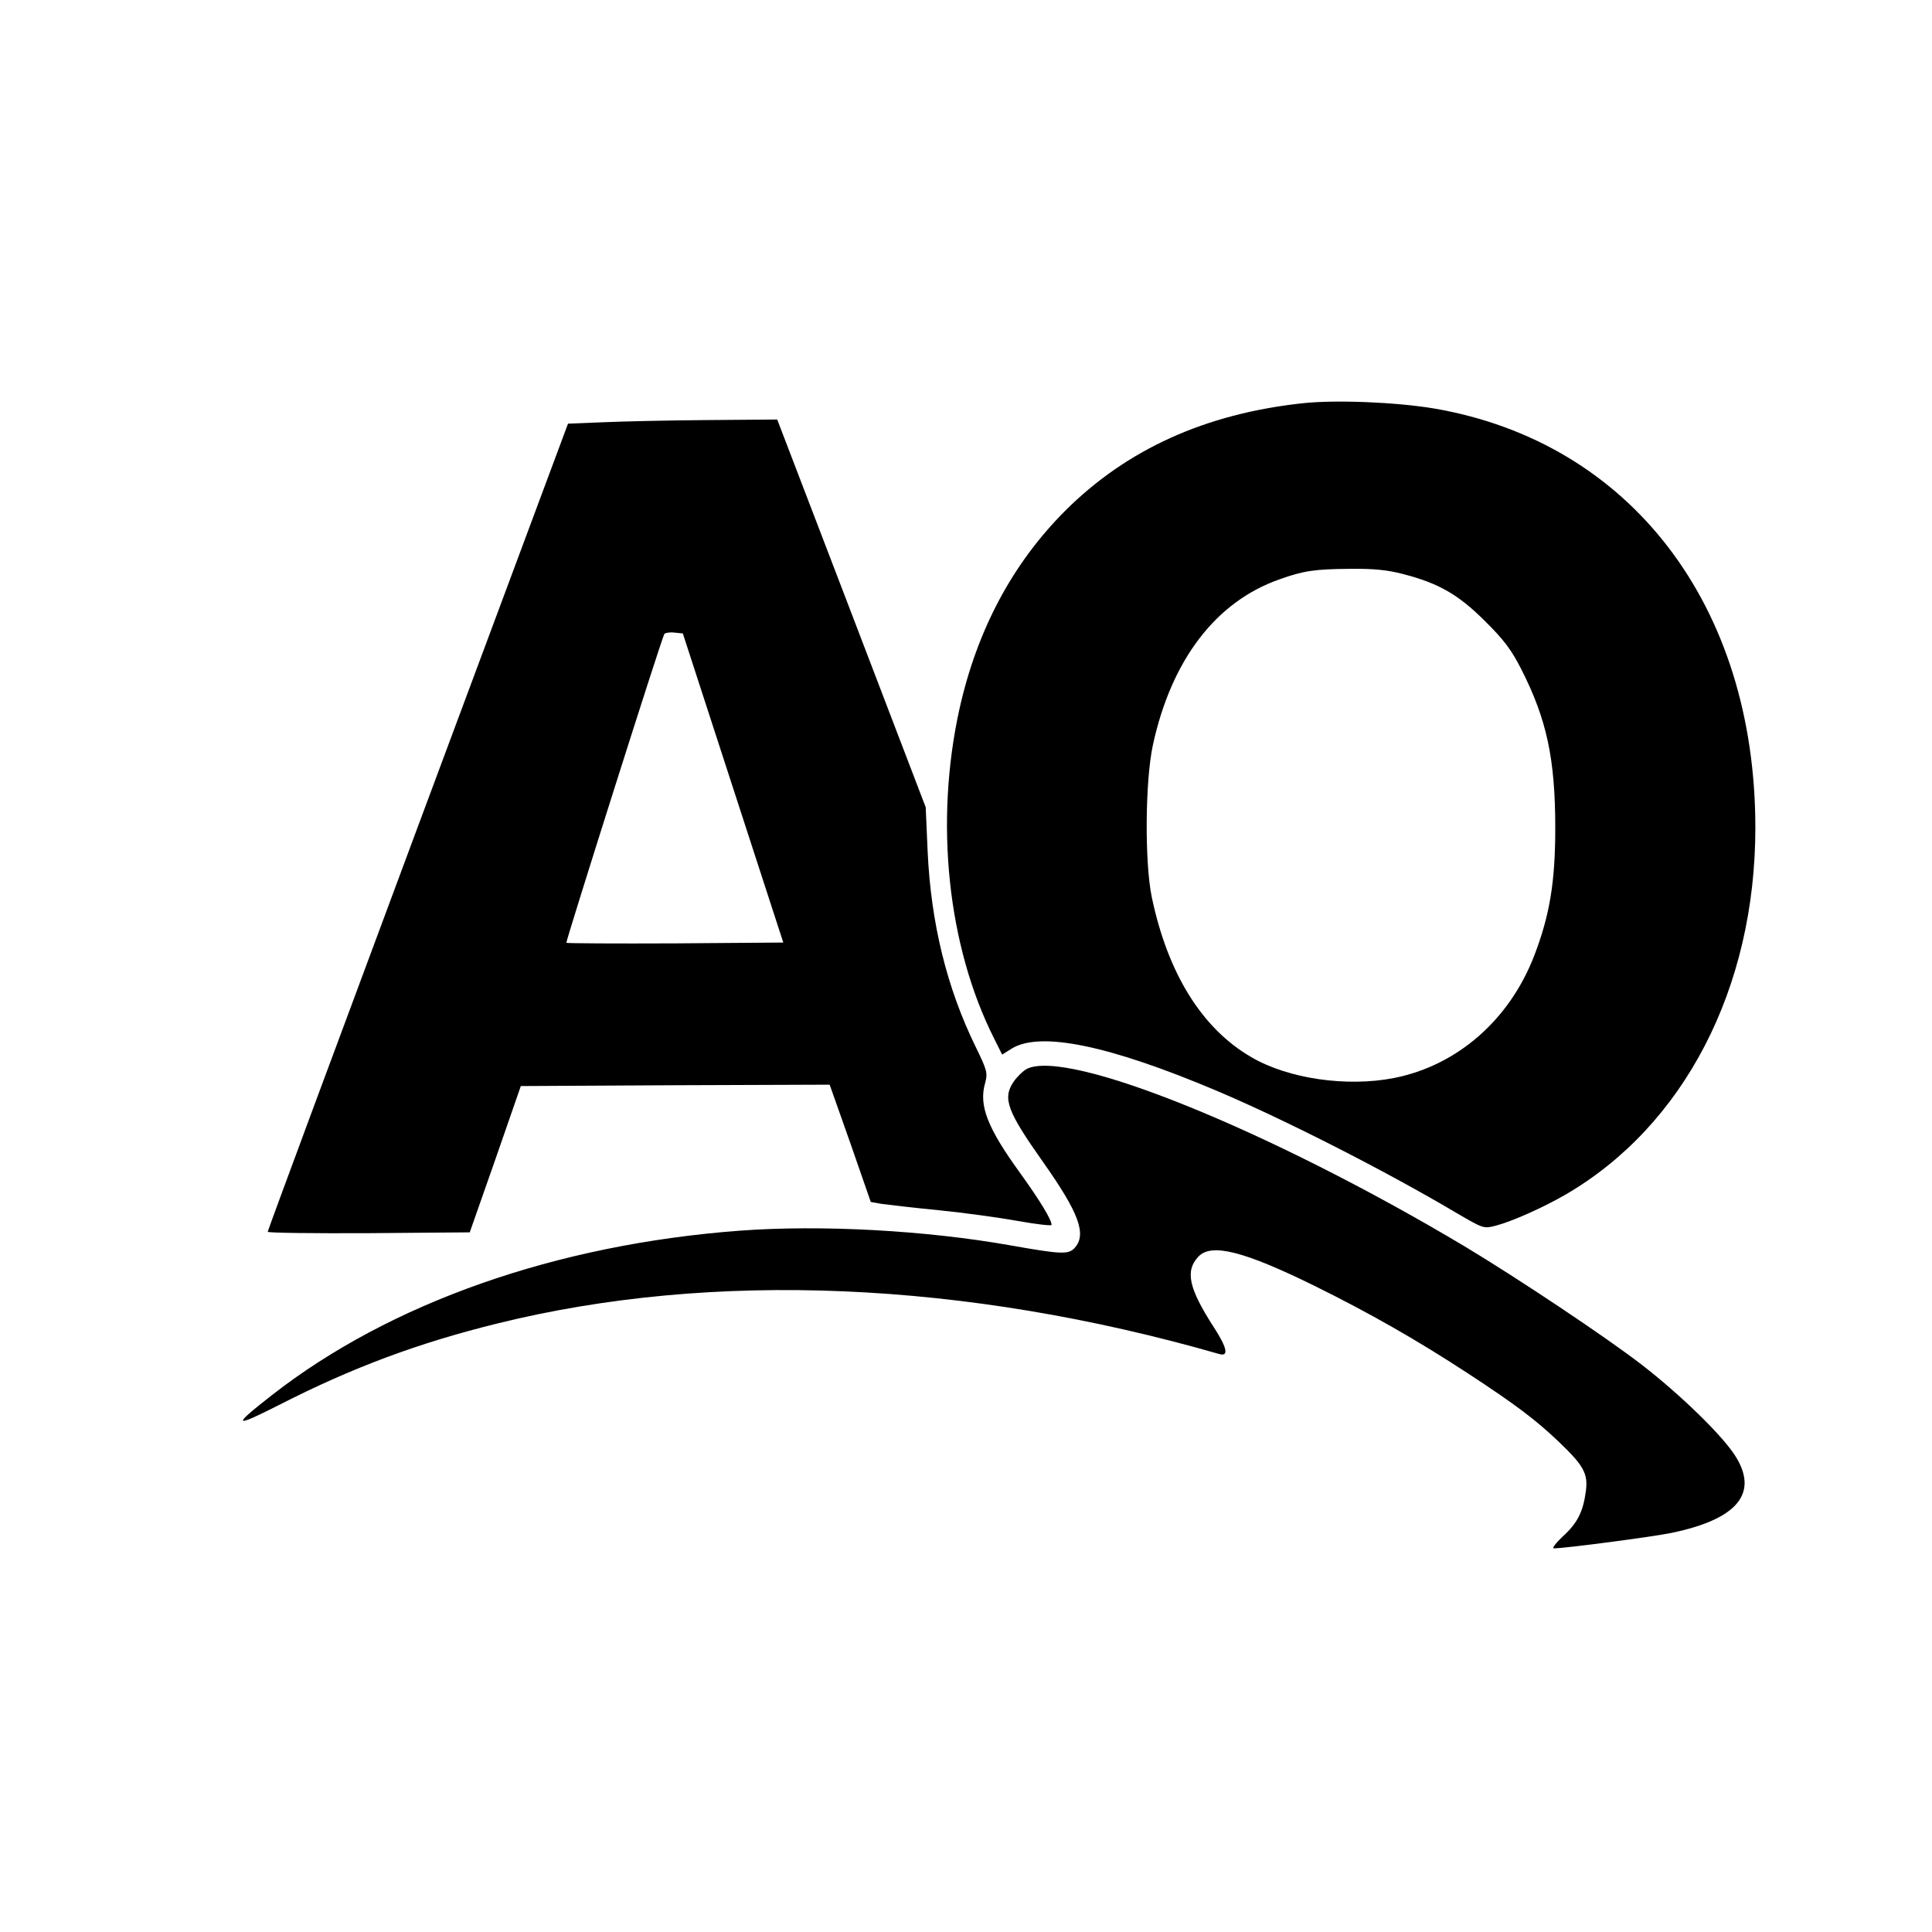
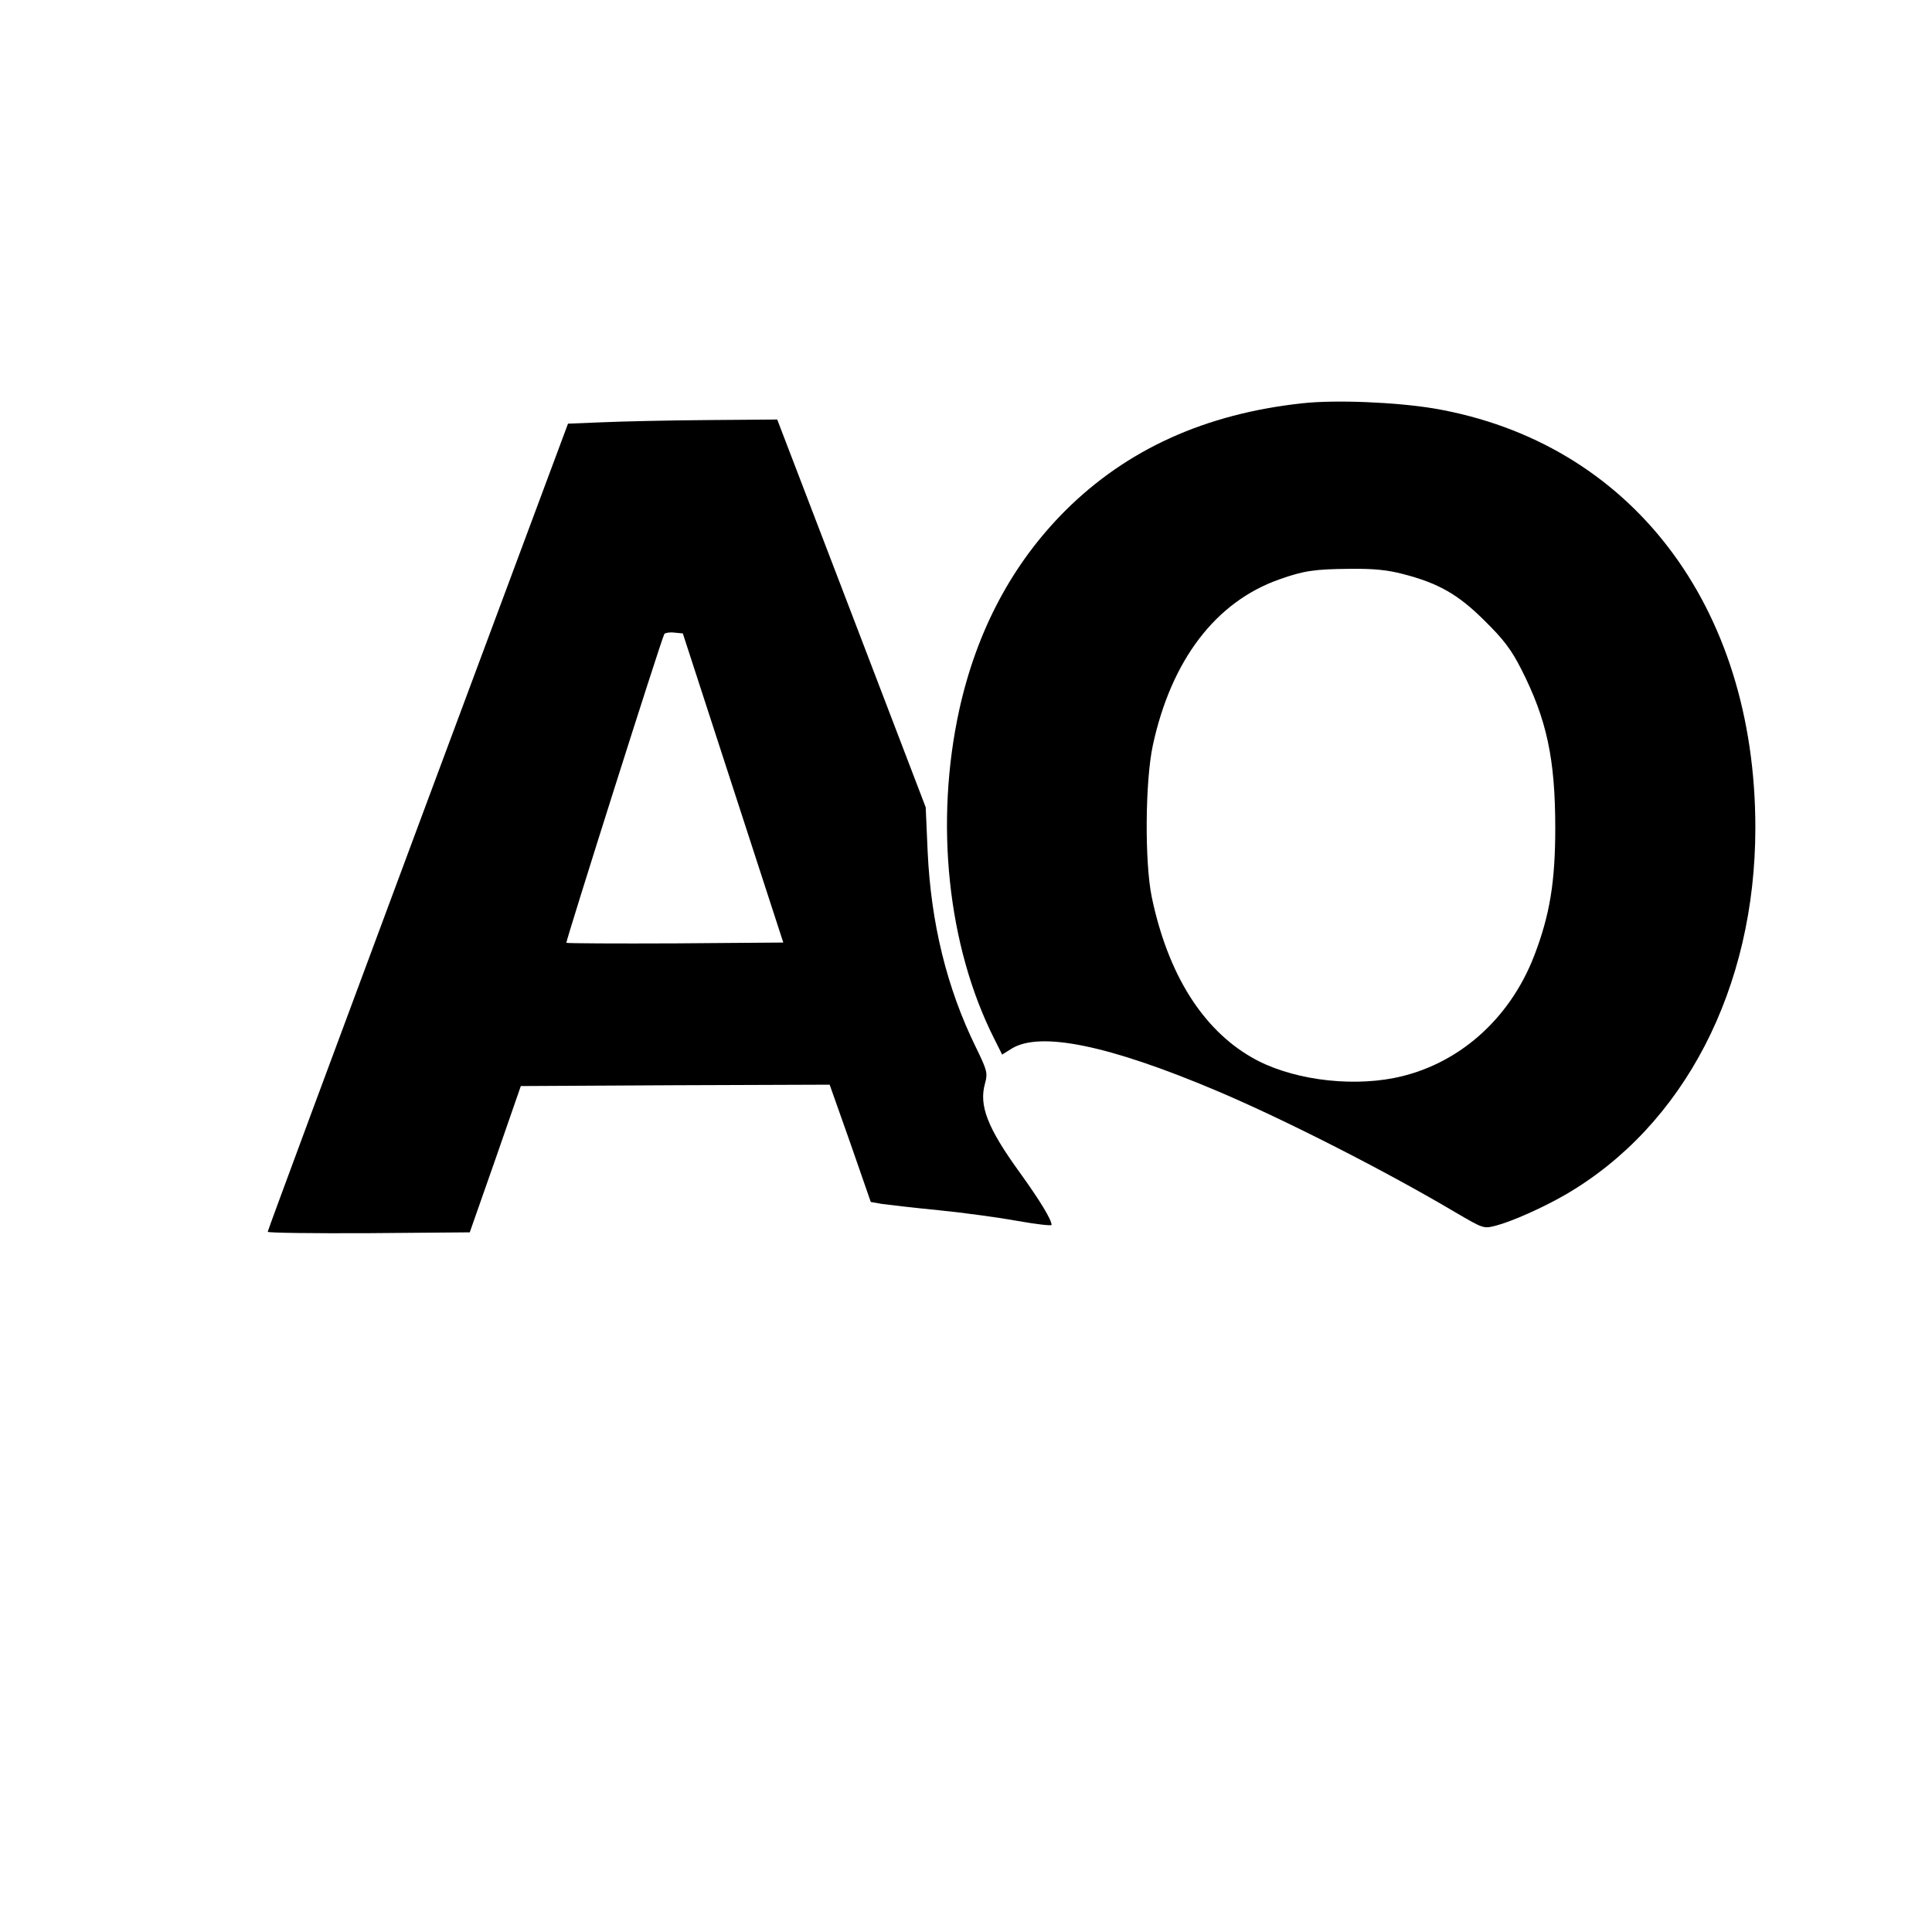
<svg xmlns="http://www.w3.org/2000/svg" version="1.0" width="700pt" height="700pt" viewBox="0 0 700 700" preserveAspectRatio="xMidYMid meet">
  <g transform="translate(0,700) scale(0.1,-0.1)" fill="#000000" stroke="none">
    <path d="M4720 5539 c-353 -38 -637 -167 -860 -389 -191 -191 -320 -432 -384 -720 -90 -409 -43 -858 126 -1193 l29 -58 35 22 c103 63 352 12 742 -153 246 -104 613 -291 866 -441 101 -59 101 -59 145 -48 61 16 172 66 252 112 431 250 689 749 689 1330 0 806 -453 1397 -1164 1519 -138 23 -357 32 -476 19z m364 -619 c128 -33 200 -74 296 -170 68 -67 96 -104 132 -175 92 -181 123 -324 123 -575 0 -196 -20 -316 -76 -462 -90 -234 -280 -399 -509 -444 -170 -33 -381 -3 -515 75 -179 103 -304 303 -362 581 -26 126 -24 420 4 550 67 309 228 520 459 601 87 31 127 37 255 38 86 1 136 -4 193 -19z" />
    <path d="M2182 5470 l-124 -5 -544 -1460 c-299 -803 -544 -1463 -544 -1468 0 -4 165 -6 366 -5 l366 3 93 265 92 265 560 3 559 2 75 -212 74 -213 40 -7 c22 -3 115 -14 207 -23 91 -9 221 -27 287 -39 67 -12 121 -18 121 -14 0 19 -42 88 -114 188 -118 163 -150 244 -127 325 10 37 8 46 -33 130 -106 216 -163 451 -175 710 l-7 160 -269 703 -269 702 -255 -2 c-141 -1 -312 -5 -379 -8z m474 -1325 l182 -560 -390 -3 c-215 -1 -393 0 -396 2 -3 4 343 1097 355 1119 3 4 19 7 36 5 l31 -3 182 -560z" />
-     <path d="M3720 3127 c-13 -7 -35 -28 -48 -47 -40 -60 -23 -106 107 -290 130 -184 159 -262 115 -311 -22 -25 -48 -24 -234 9 -305 54 -684 75 -980 53 -665 -50 -1266 -261 -1695 -596 -146 -114 -141 -120 27 -35 264 135 506 225 791 295 781 193 1693 154 2615 -111 35 -10 28 23 -20 97 -91 141 -105 204 -56 256 47 50 165 20 423 -107 198 -98 367 -194 555 -317 174 -114 245 -168 328 -247 90 -86 106 -115 98 -178 -10 -76 -31 -117 -84 -165 -25 -24 -40 -43 -32 -43 40 0 359 42 426 56 242 50 319 146 228 284 -50 75 -196 217 -334 324 -129 100 -450 314 -643 430 -704 420 -1438 718 -1587 643z" />
  </g>
</svg>